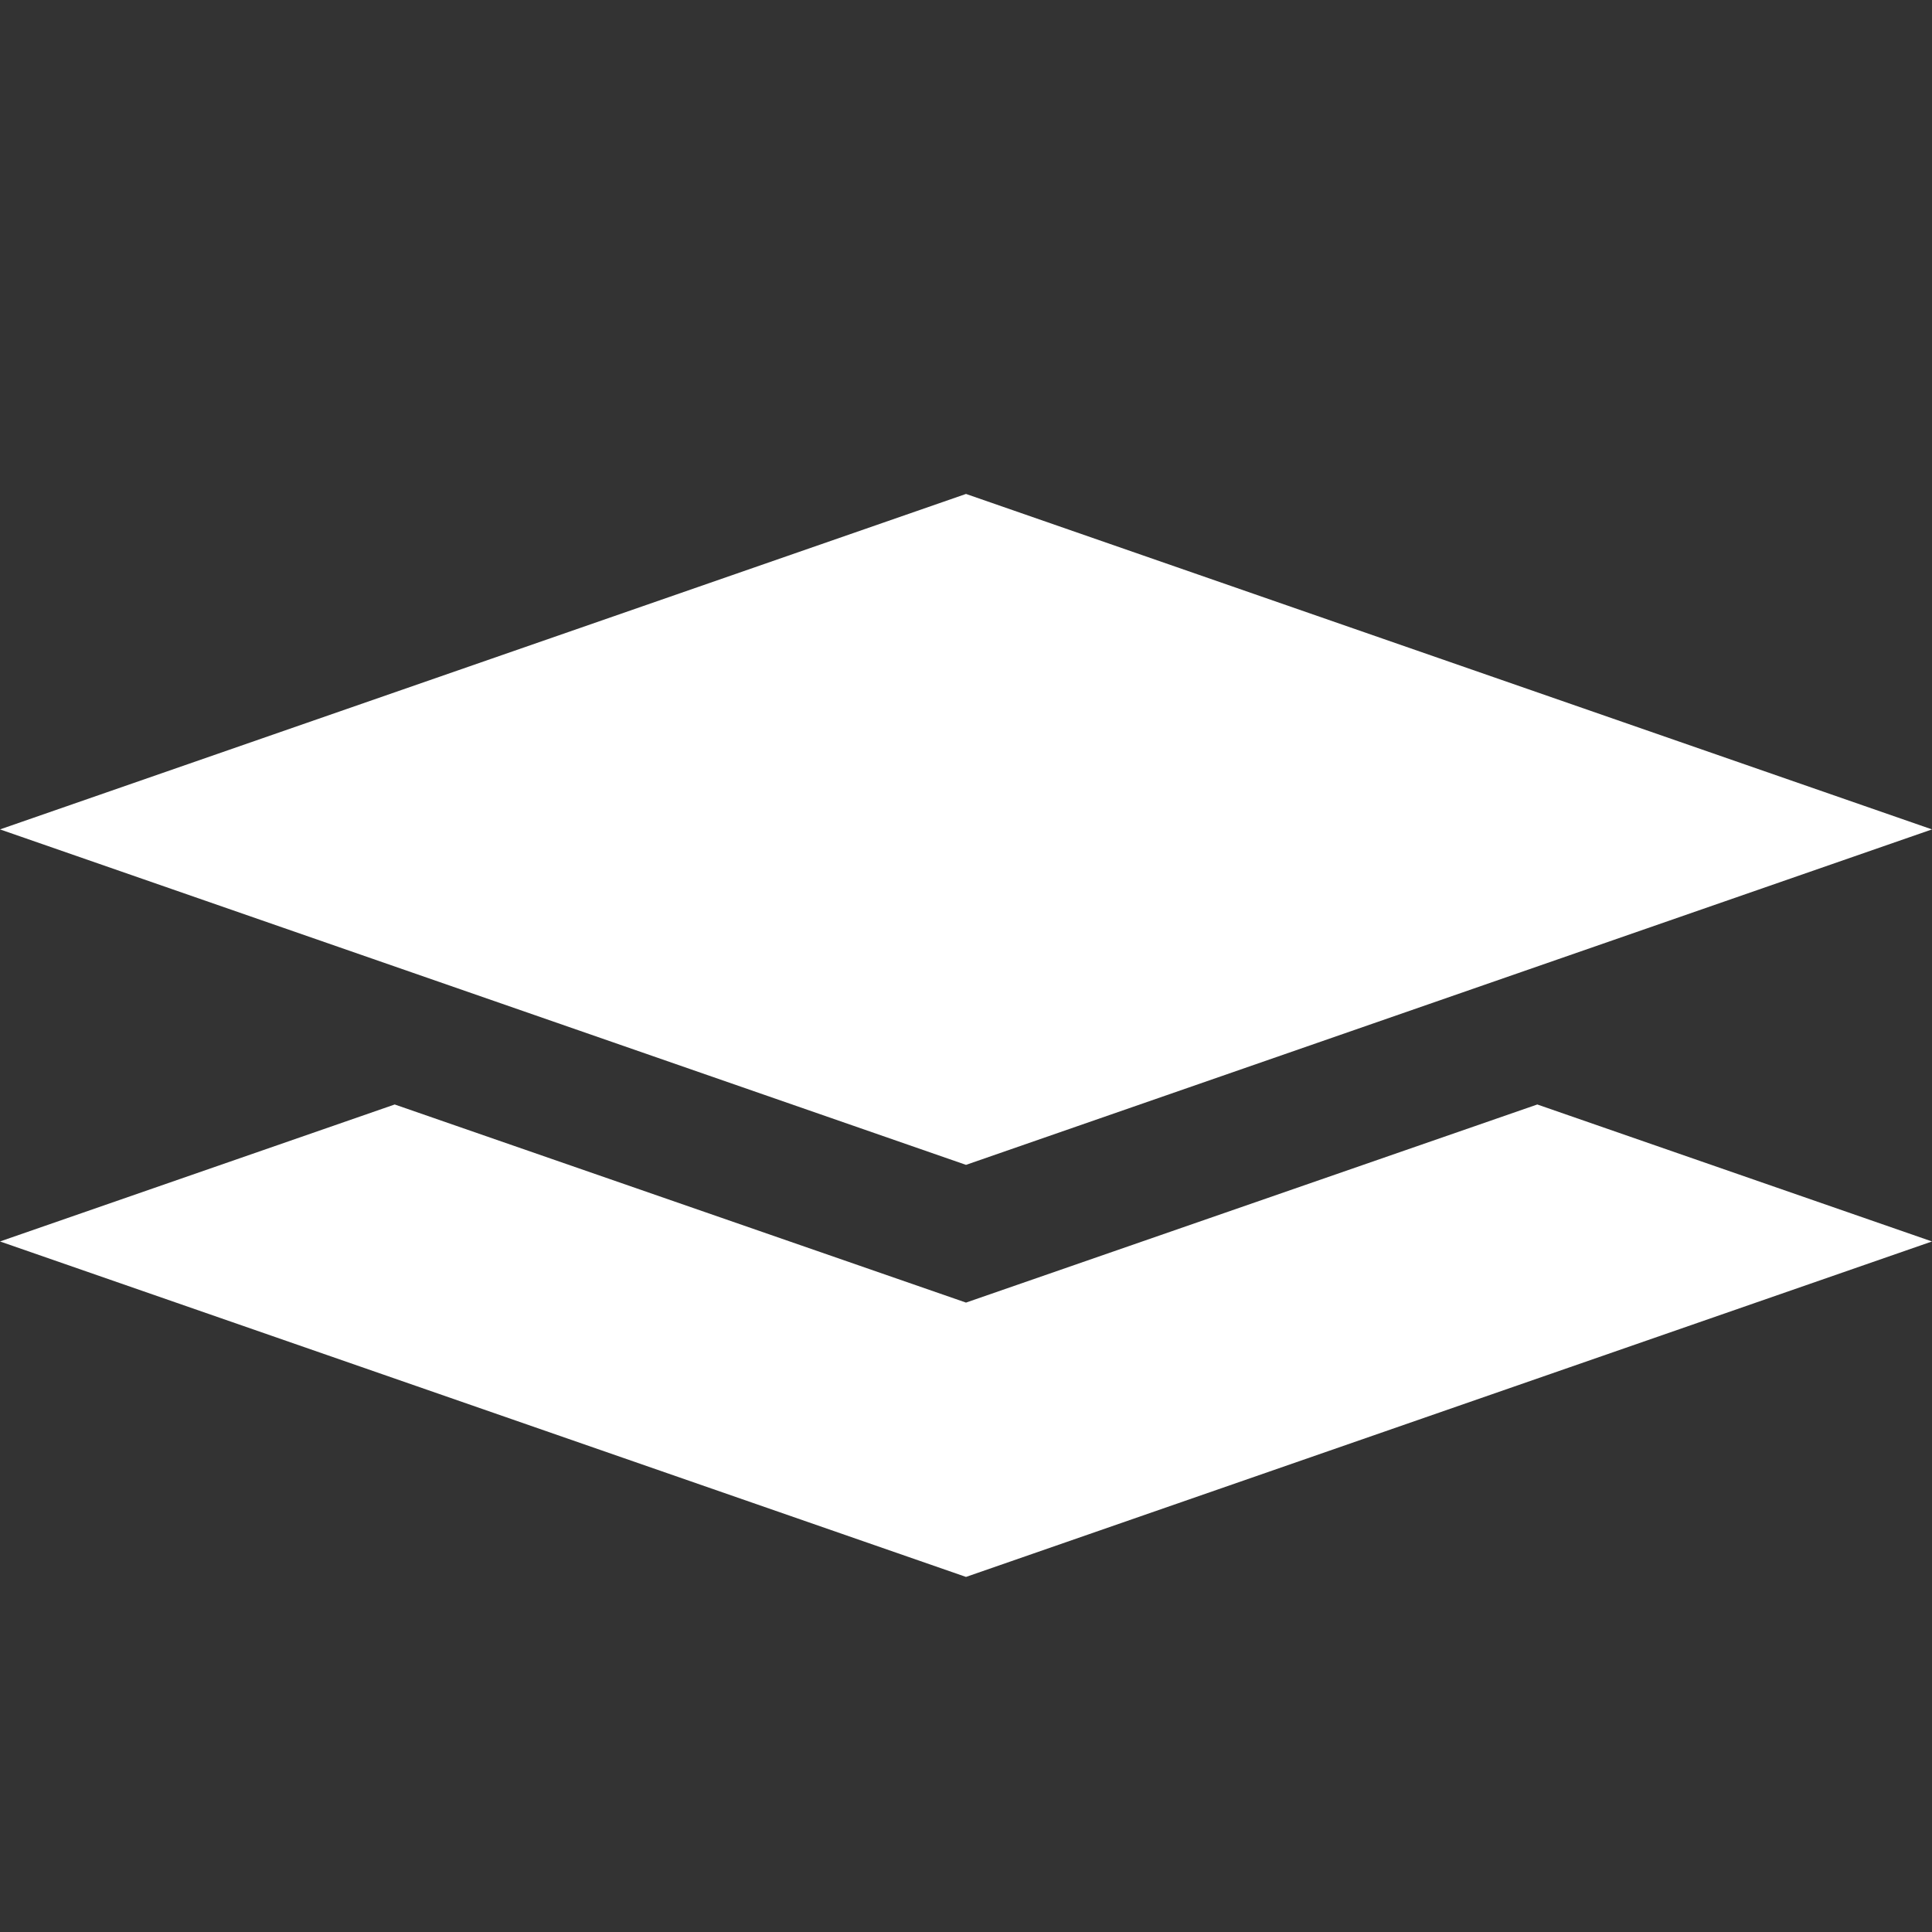
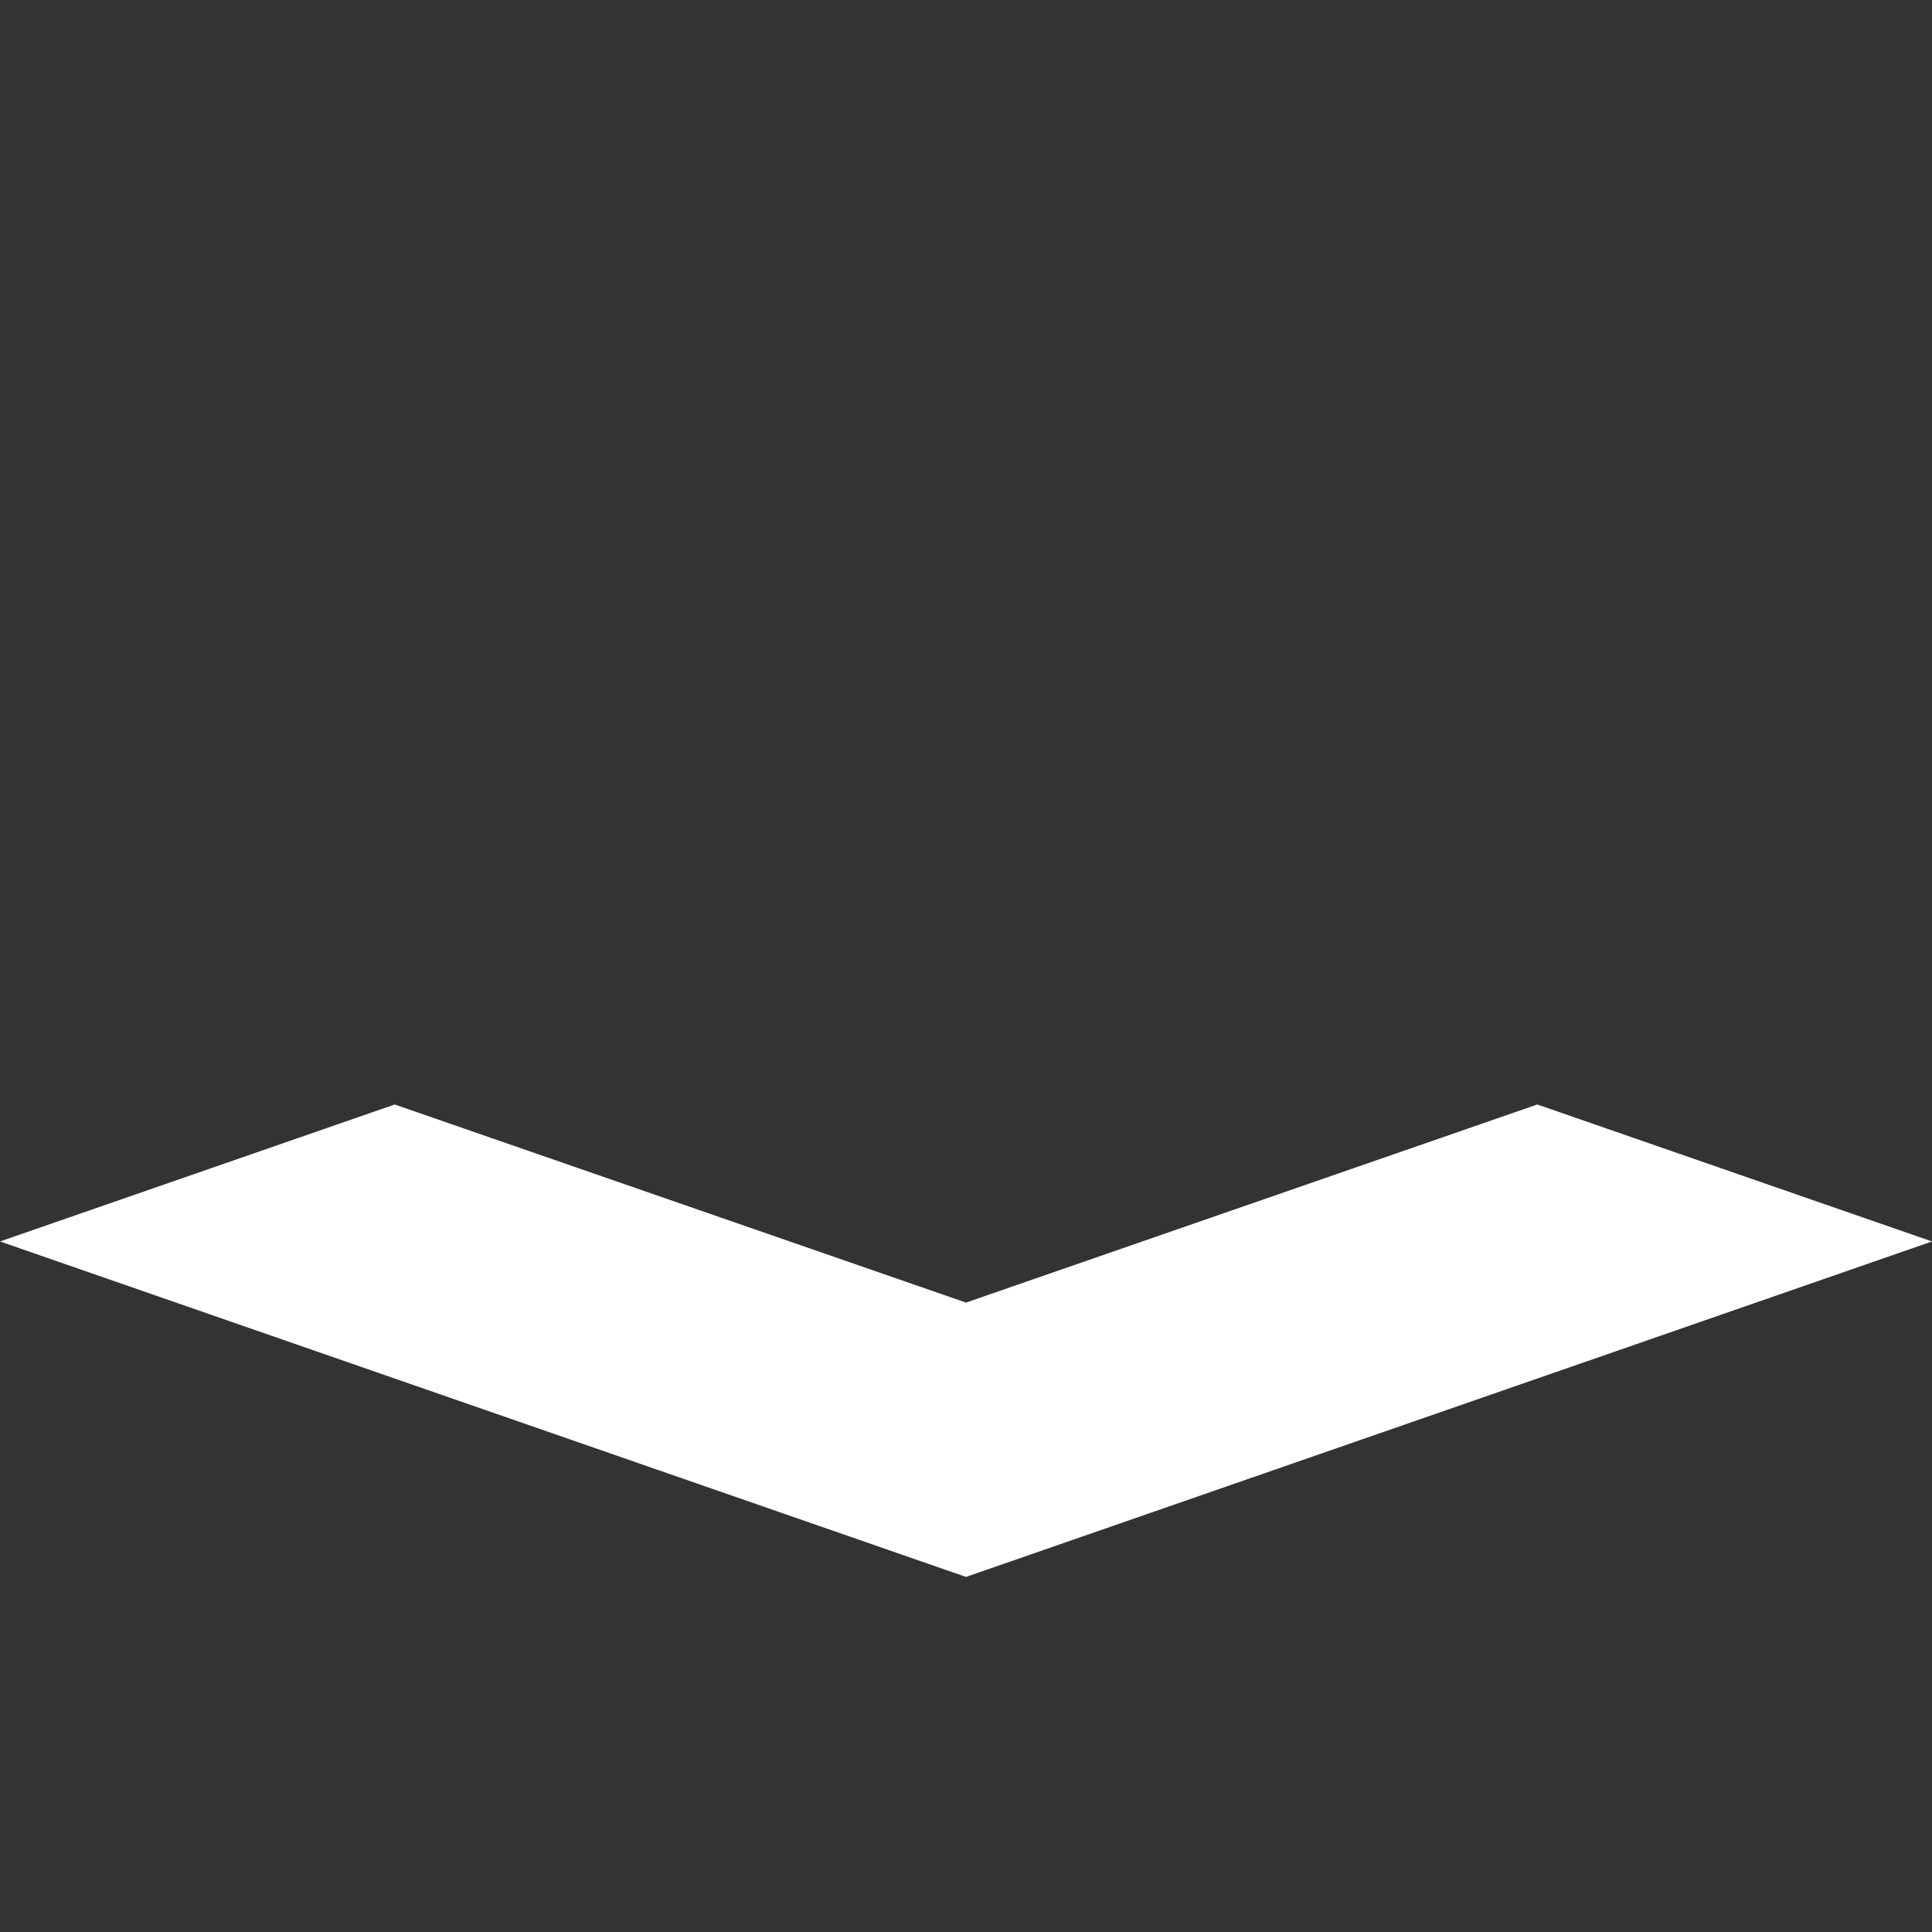
<svg xmlns="http://www.w3.org/2000/svg" version="1.1" x="0px" y="0px" viewBox="0 0 512 512" style="enable-background:new 0 0 512 512;" xml:space="preserve">
  <rect x="0" y="0" width="512" height="512" fill="#333333" stroke="none" />
  <style type="text/css">
	.st0{display:none;}
	.st1{display:inline;}
	.st2{fill:#4B4B4B;}
	.st3{fill:#FFFFFF;}
</style>
  <g id="_x32_" class="st0">
    <g class="st1">
      <polygon class="st2" points="256,345.2 104.6,292.7 0,329 256,417.9 512,329 407.4,292.7   " />
      <polygon class="st2" points="512,219.8 256,130.9 0,219.8 256,308.7   " />
    </g>
  </g>
  <g id="_x32_のコピー">
    <g>
      <polygon class="st3" points="256,345.2 104.6,292.7 0,329 256,417.9 512,329 407.4,292.7   " />
-       <polygon class="st3" points="512,219.8 256,130.9 0,219.8 256,308.7   " />
    </g>
  </g>
</svg>